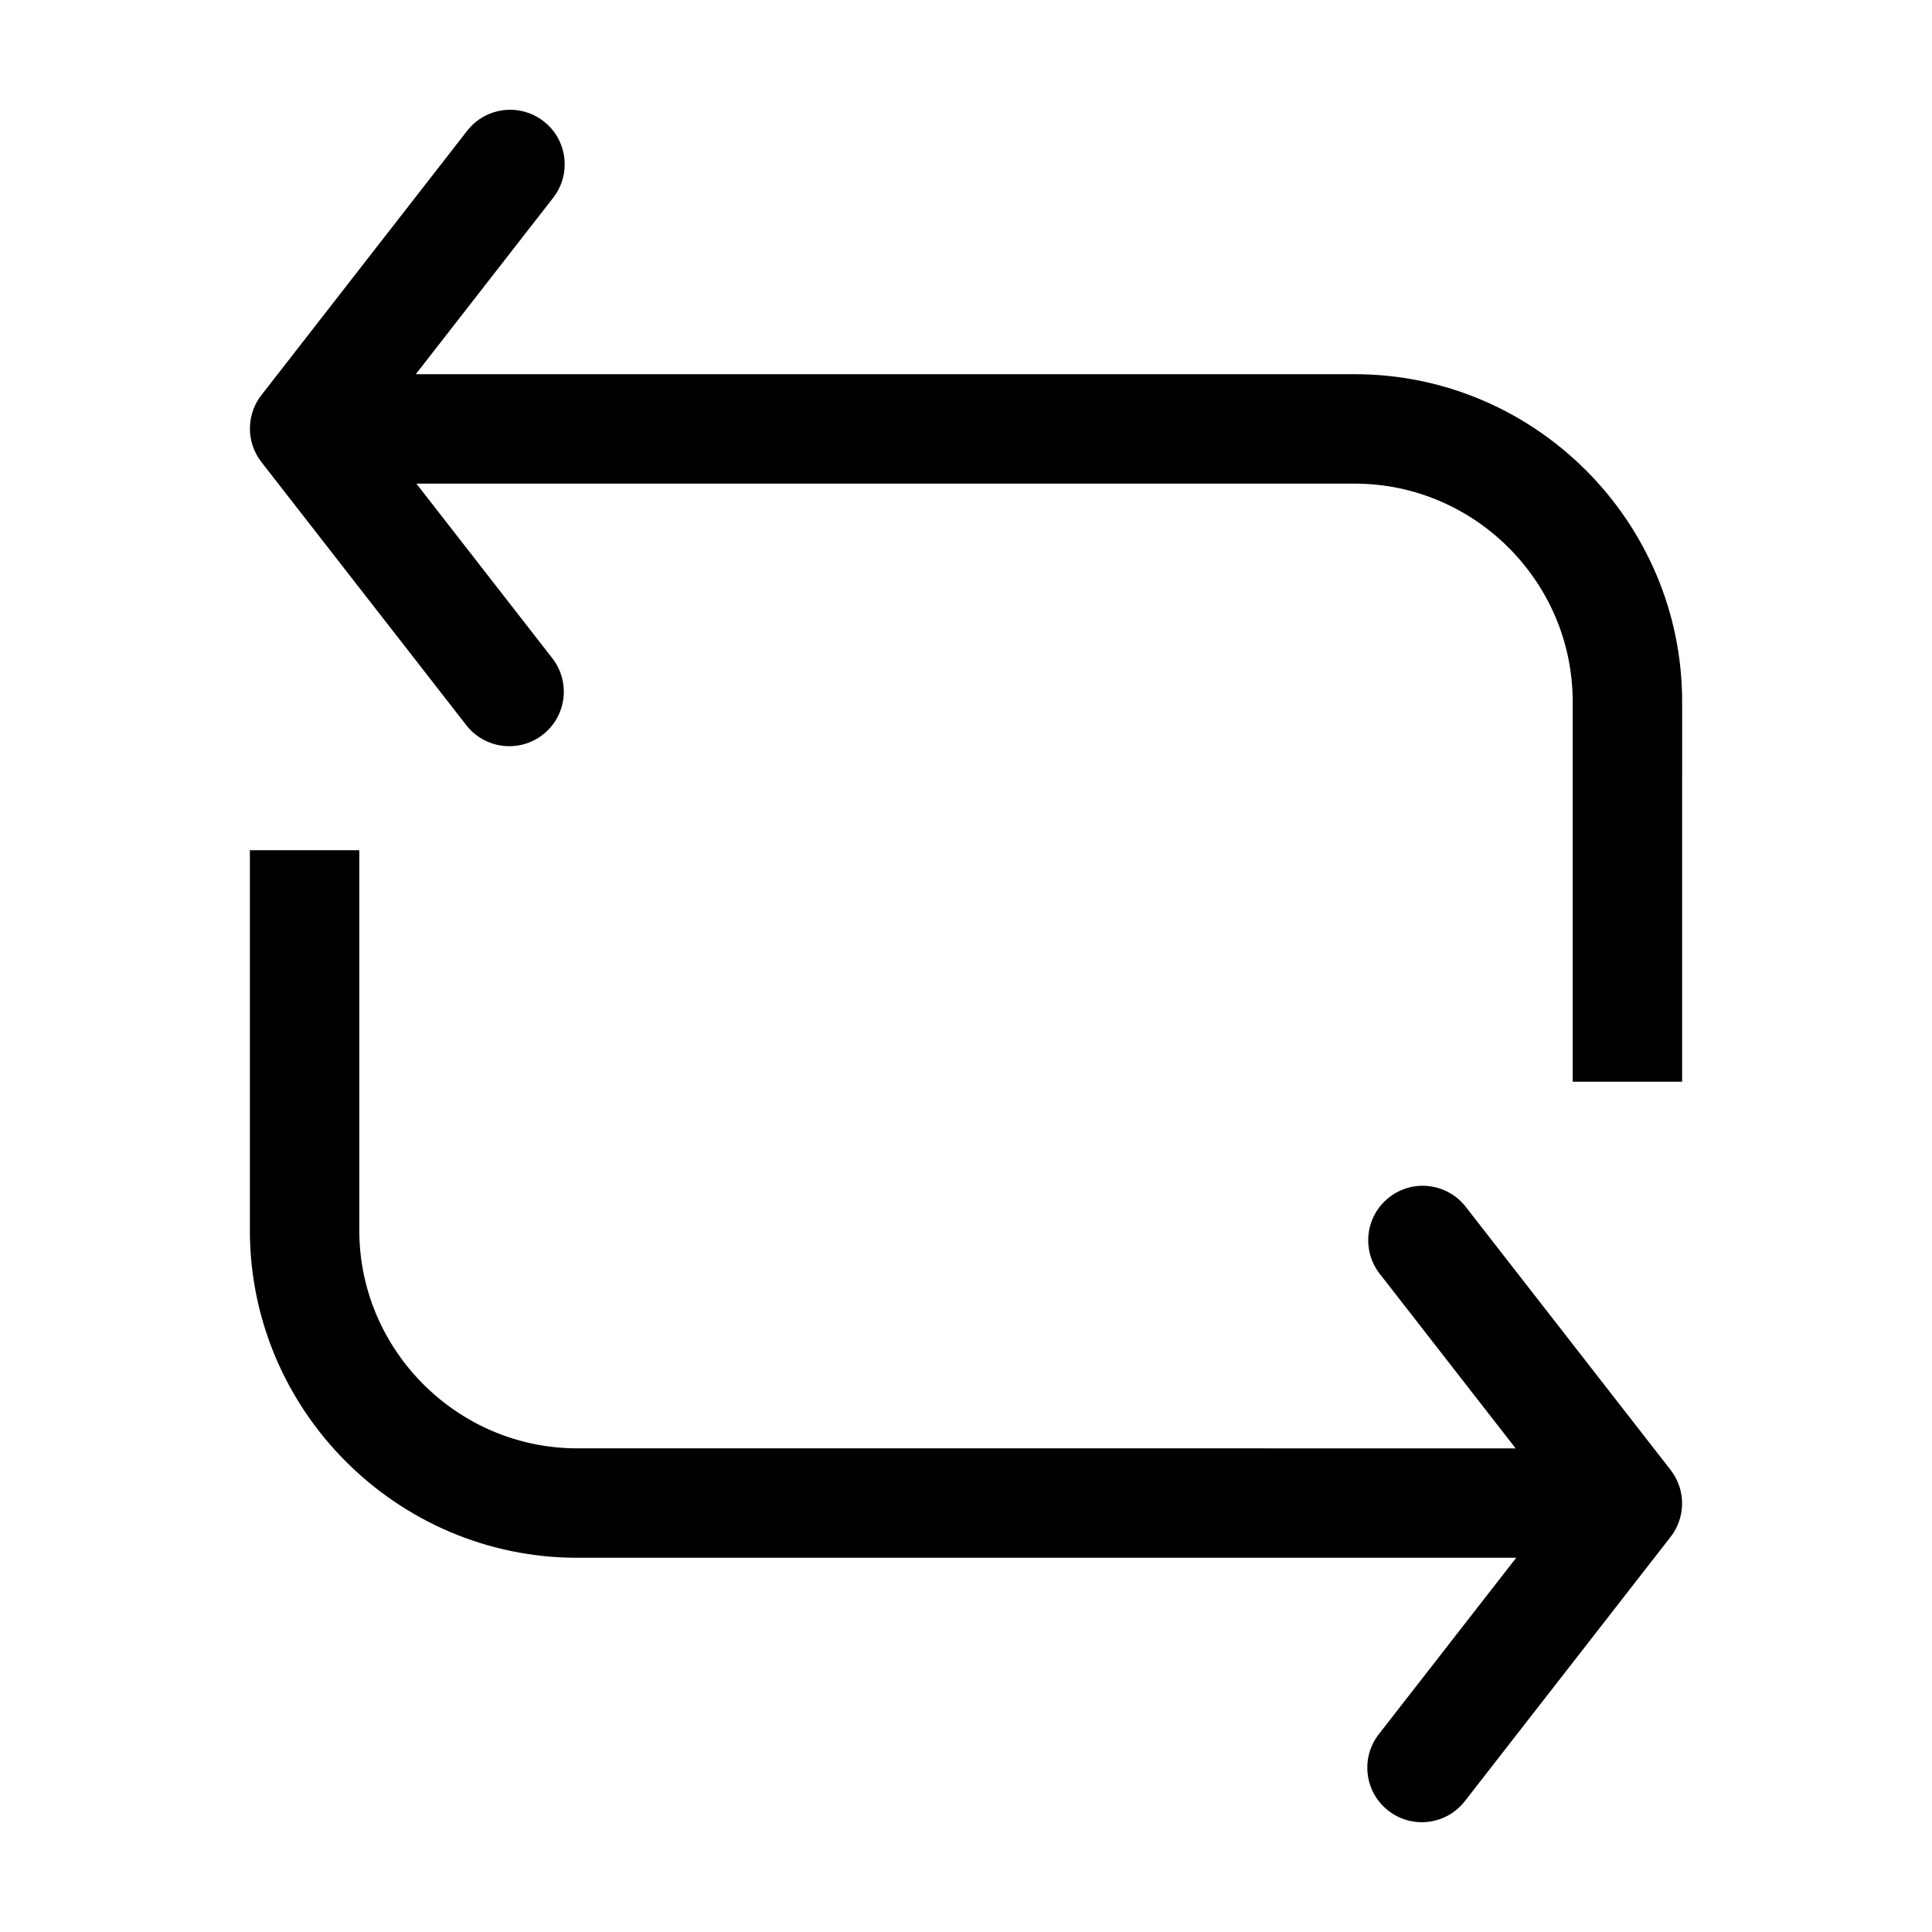
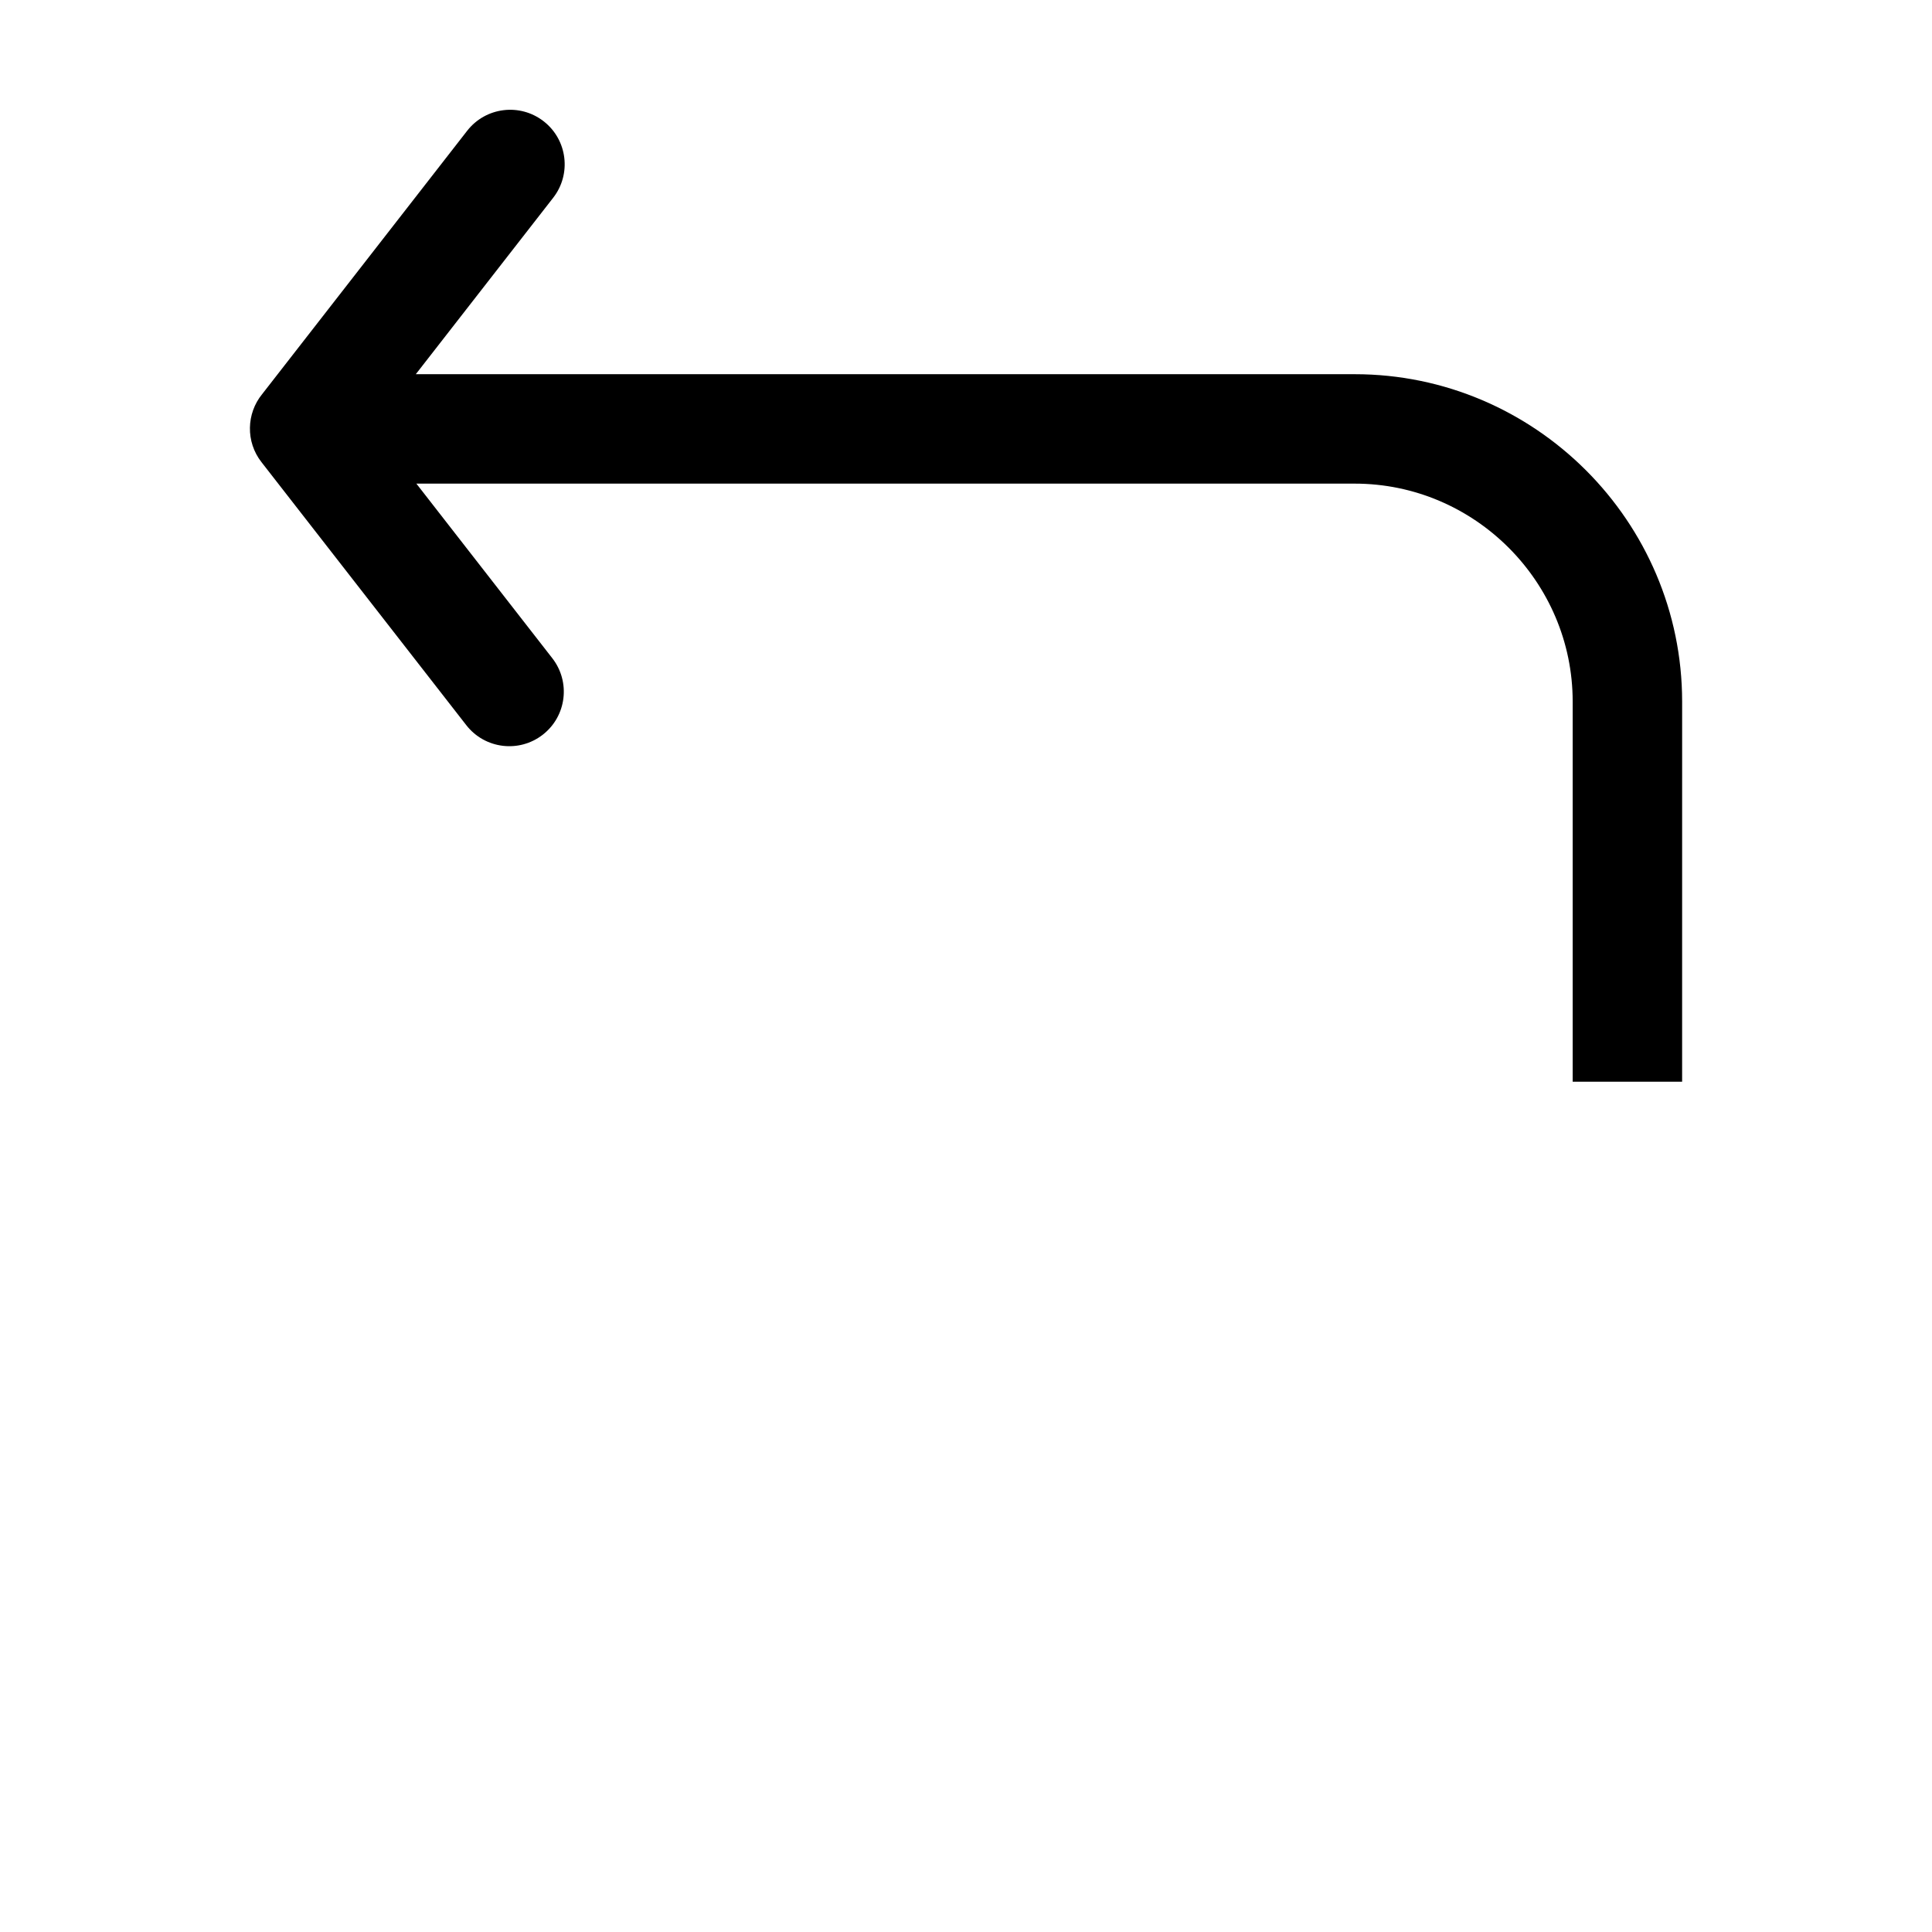
<svg xmlns="http://www.w3.org/2000/svg" fill="#000000" width="800px" height="800px" version="1.1" viewBox="144 144 512 512">
  <g fill-rule="evenodd">
-     <path d="m532.42 463.8c-4.914-6.289-13.992-7.406-20.277-2.492-6.281 4.914-7.402 13.984-2.488 20.273l36.004 46.25-248.69-0.004c-15.863 0-30.305-6.504-40.773-16.973-10.473-10.473-16.977-24.91-16.977-40.777v-100.75h-29v100.75c0 23.871 9.758 45.566 25.473 61.277 15.715 15.715 37.406 25.473 61.277 25.473h248.84l-36.395 46.738c-4.914 6.289-3.793 15.367 2.492 20.273 6.289 4.918 15.367 3.797 20.27-2.488l54.367-69.824c4.152-5.113 4.387-12.586 0.168-17.992z" />
    <path d="m564.3 268.64c-15.715-15.715-37.406-25.473-61.277-25.473h-248.83l36.391-46.738c4.914-6.289 3.793-15.367-2.492-20.273-6.289-4.914-15.367-3.797-20.277 2.488l-54.359 69.828c-4.152 5.109-4.387 12.586-0.168 17.992l54.297 69.73c4.914 6.289 13.992 7.406 20.277 2.492 6.289-4.906 7.402-13.984 2.488-20.273l-36.004-46.246h248.68c15.863 0 30.309 6.504 40.777 16.973 10.473 10.473 16.973 24.91 16.973 40.777v100.75h29.004l0.004-100.75c-0.008-23.867-9.77-45.562-25.484-61.281z" />
  </g>
</svg>